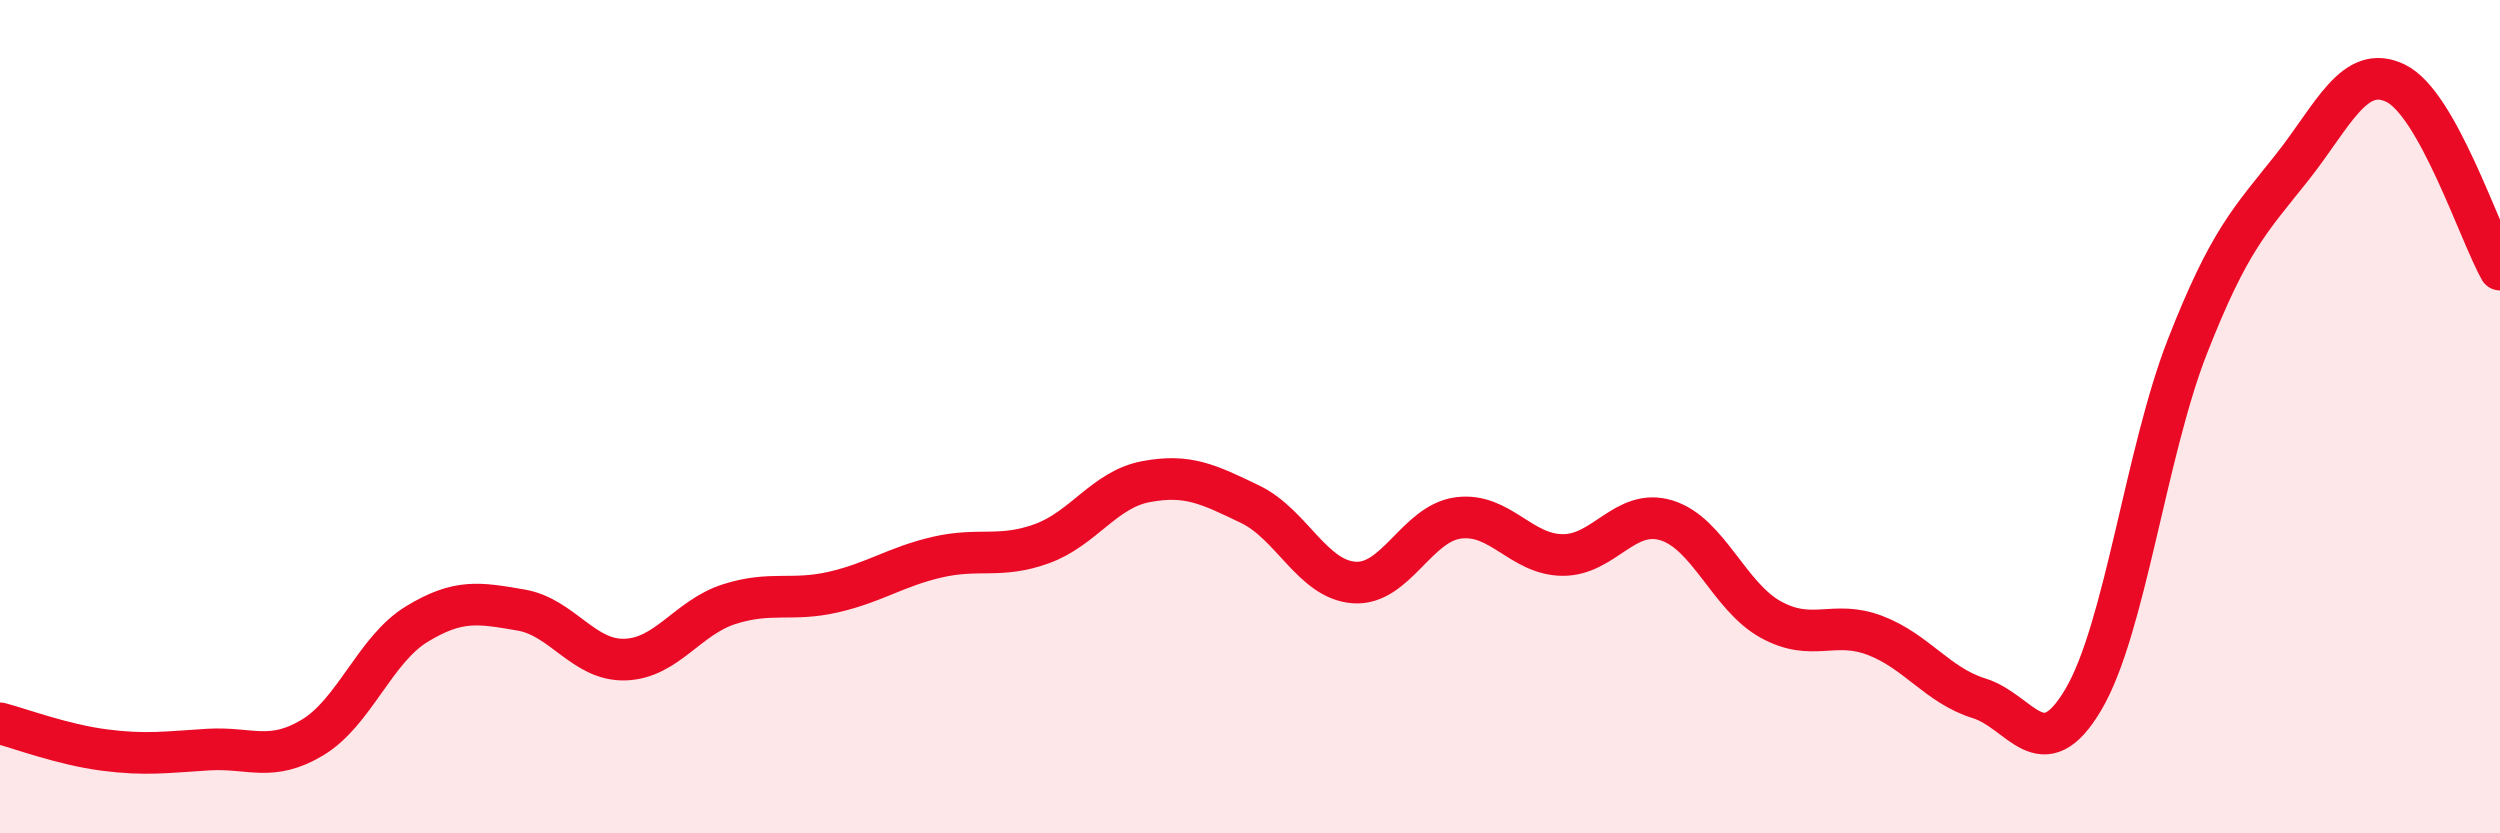
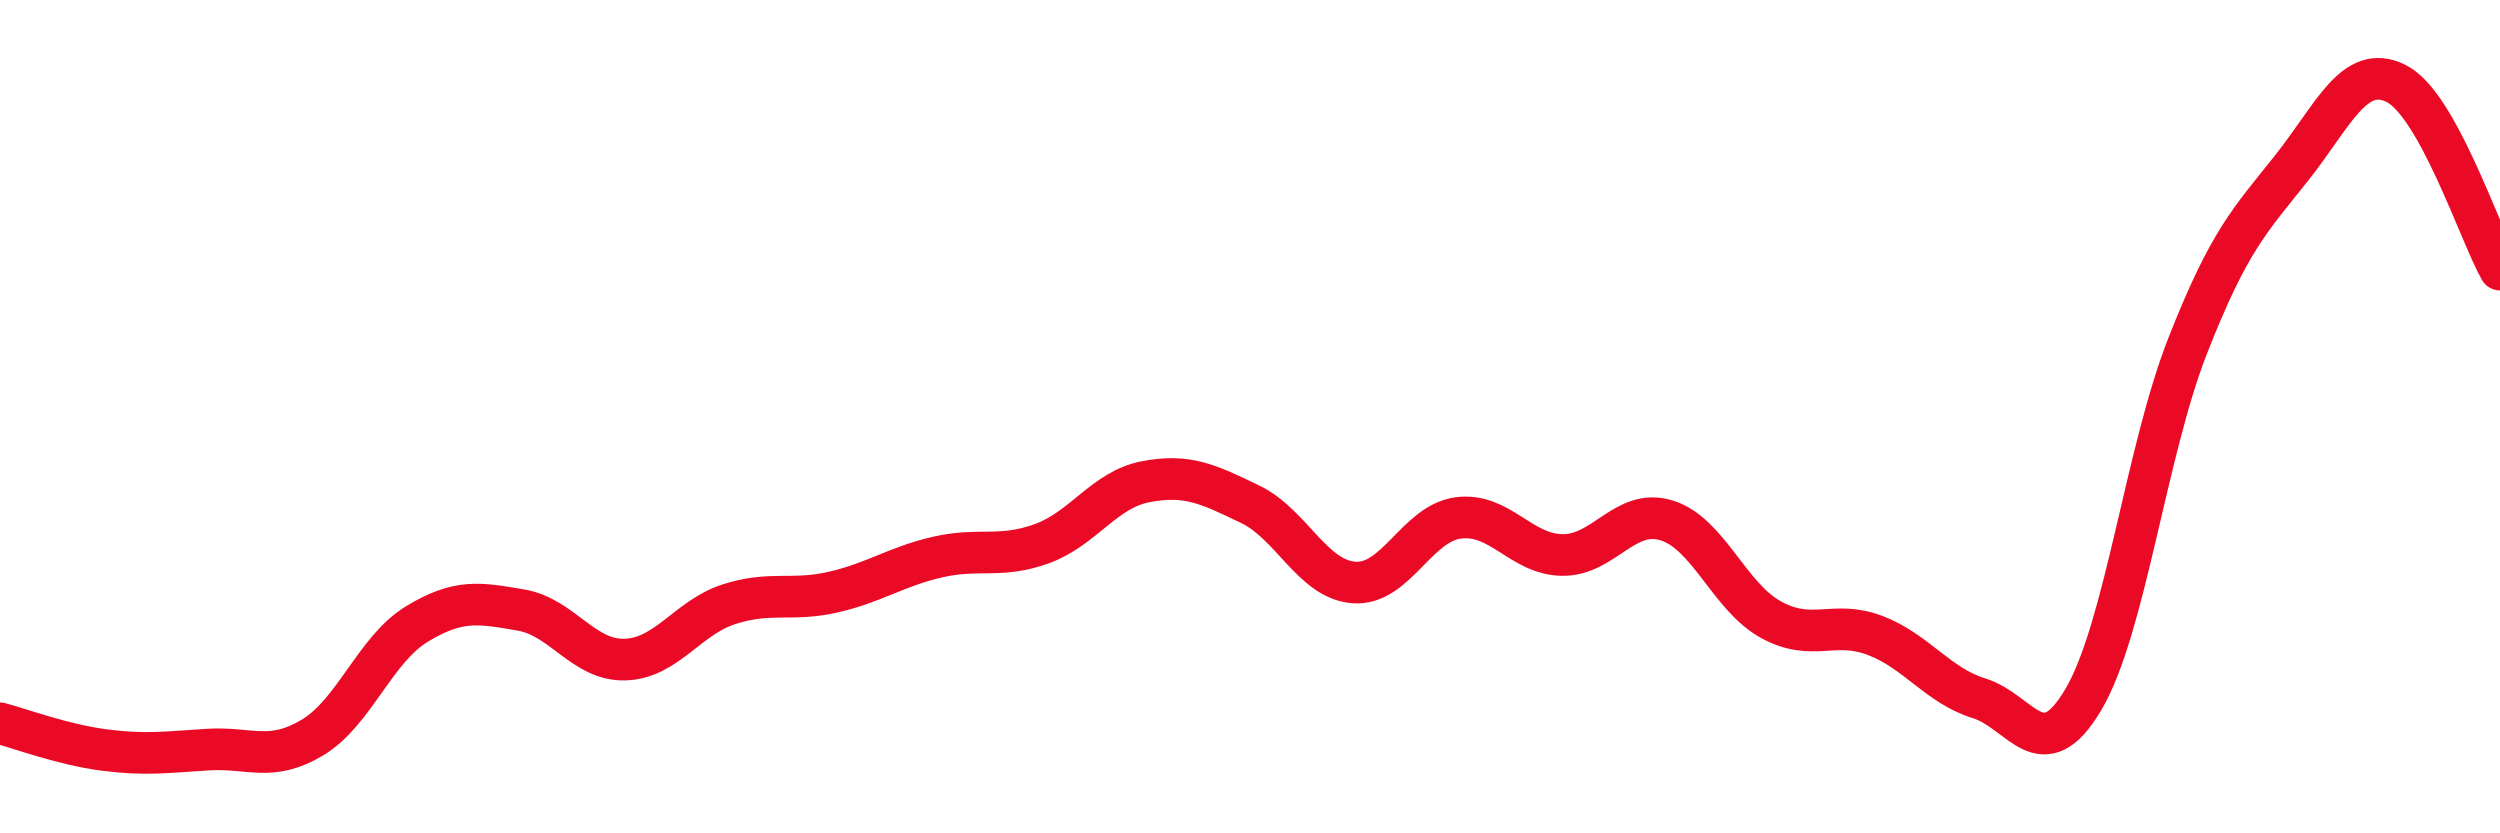
<svg xmlns="http://www.w3.org/2000/svg" width="60" height="20" viewBox="0 0 60 20">
-   <path d="M 0,17.36 C 0.5,17.49 1.5,17.87 2.5,18 C 3.5,18.13 4,18.05 5,17.99 C 6,17.93 6.5,18.3 7.5,17.7 C 8.5,17.1 9,15.59 10,14.98 C 11,14.37 11.5,14.47 12.5,14.64 C 13.5,14.81 14,15.86 15,15.83 C 16,15.8 16.5,14.82 17.5,14.5 C 18.5,14.18 19,14.44 20,14.21 C 21,13.98 21.5,13.6 22.5,13.37 C 23.5,13.14 24,13.41 25,13.05 C 26,12.69 26.5,11.75 27.5,11.56 C 28.5,11.37 29,11.62 30,12.1 C 31,12.58 31.5,13.91 32.5,13.98 C 33.5,14.05 34,12.56 35,12.43 C 36,12.3 36.5,13.31 37.5,13.32 C 38.5,13.33 39,12.18 40,12.49 C 41,12.8 41.5,14.32 42.5,14.87 C 43.5,15.42 44,14.87 45,15.25 C 46,15.63 46.5,16.45 47.5,16.76 C 48.5,17.07 49,18.48 50,16.79 C 51,15.1 51.5,10.86 52.5,8.31 C 53.5,5.76 54,5.29 55,4.03 C 56,2.77 56.5,1.51 57.5,2 C 58.5,2.49 59.5,5.58 60,6.47L60 20L0 20Z" fill="#EB0A25" opacity="0.1" stroke-linecap="round" stroke-linejoin="round" />
  <path d="M 0,17.36 C 0.5,17.49 1.5,17.87 2.5,18 C 3.5,18.13 4,18.05 5,17.99 C 6,17.93 6.5,18.3 7.5,17.7 C 8.5,17.1 9,15.59 10,14.98 C 11,14.37 11.5,14.47 12.5,14.64 C 13.5,14.81 14,15.86 15,15.83 C 16,15.8 16.5,14.82 17.5,14.5 C 18.5,14.18 19,14.44 20,14.21 C 21,13.98 21.5,13.6 22.5,13.37 C 23.5,13.14 24,13.41 25,13.05 C 26,12.69 26.5,11.75 27.5,11.56 C 28.5,11.37 29,11.62 30,12.1 C 31,12.58 31.5,13.91 32.5,13.98 C 33.5,14.05 34,12.56 35,12.43 C 36,12.3 36.5,13.31 37.5,13.32 C 38.5,13.33 39,12.18 40,12.49 C 41,12.8 41.5,14.32 42.5,14.87 C 43.5,15.42 44,14.87 45,15.25 C 46,15.63 46.5,16.45 47.5,16.76 C 48.5,17.07 49,18.48 50,16.79 C 51,15.1 51.5,10.86 52.5,8.31 C 53.5,5.76 54,5.29 55,4.03 C 56,2.77 56.5,1.51 57.5,2 C 58.5,2.49 59.5,5.58 60,6.47" stroke="#EB0A25" stroke-width="1" fill="none" stroke-linecap="round" stroke-linejoin="round" />
</svg>